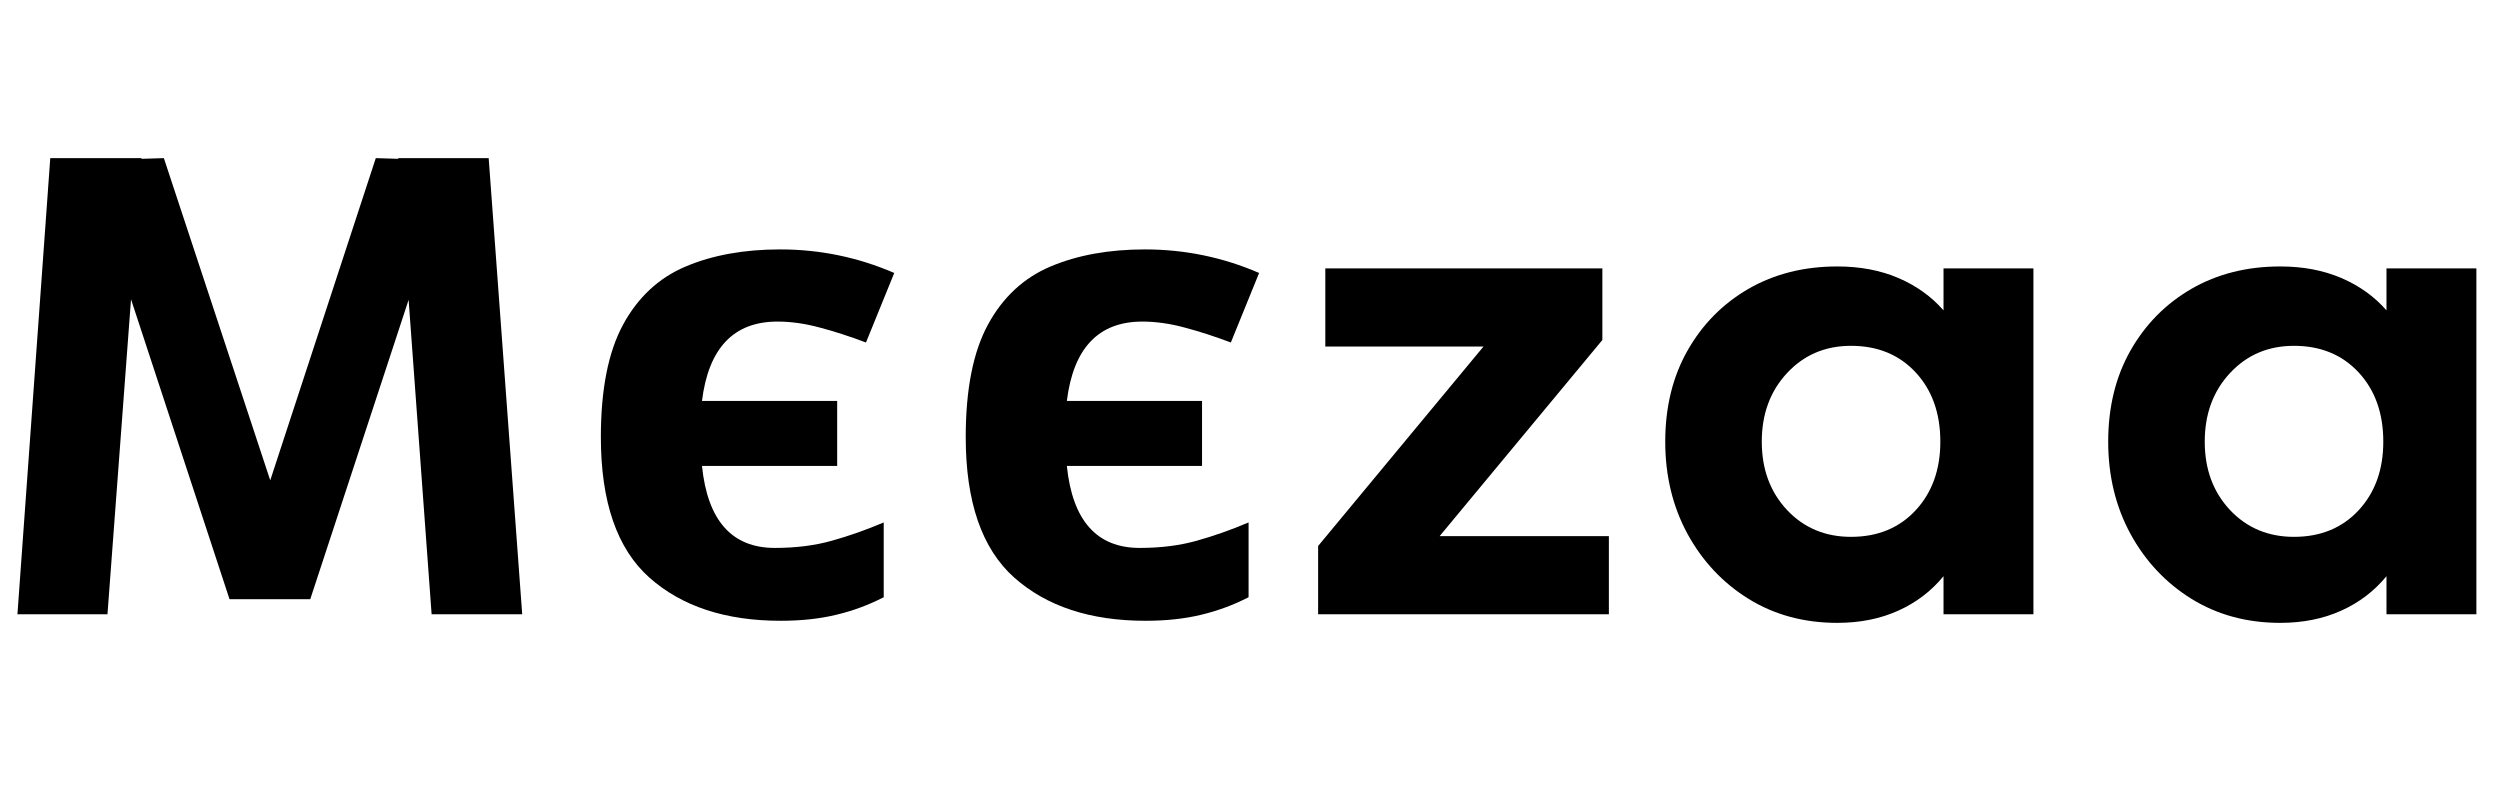
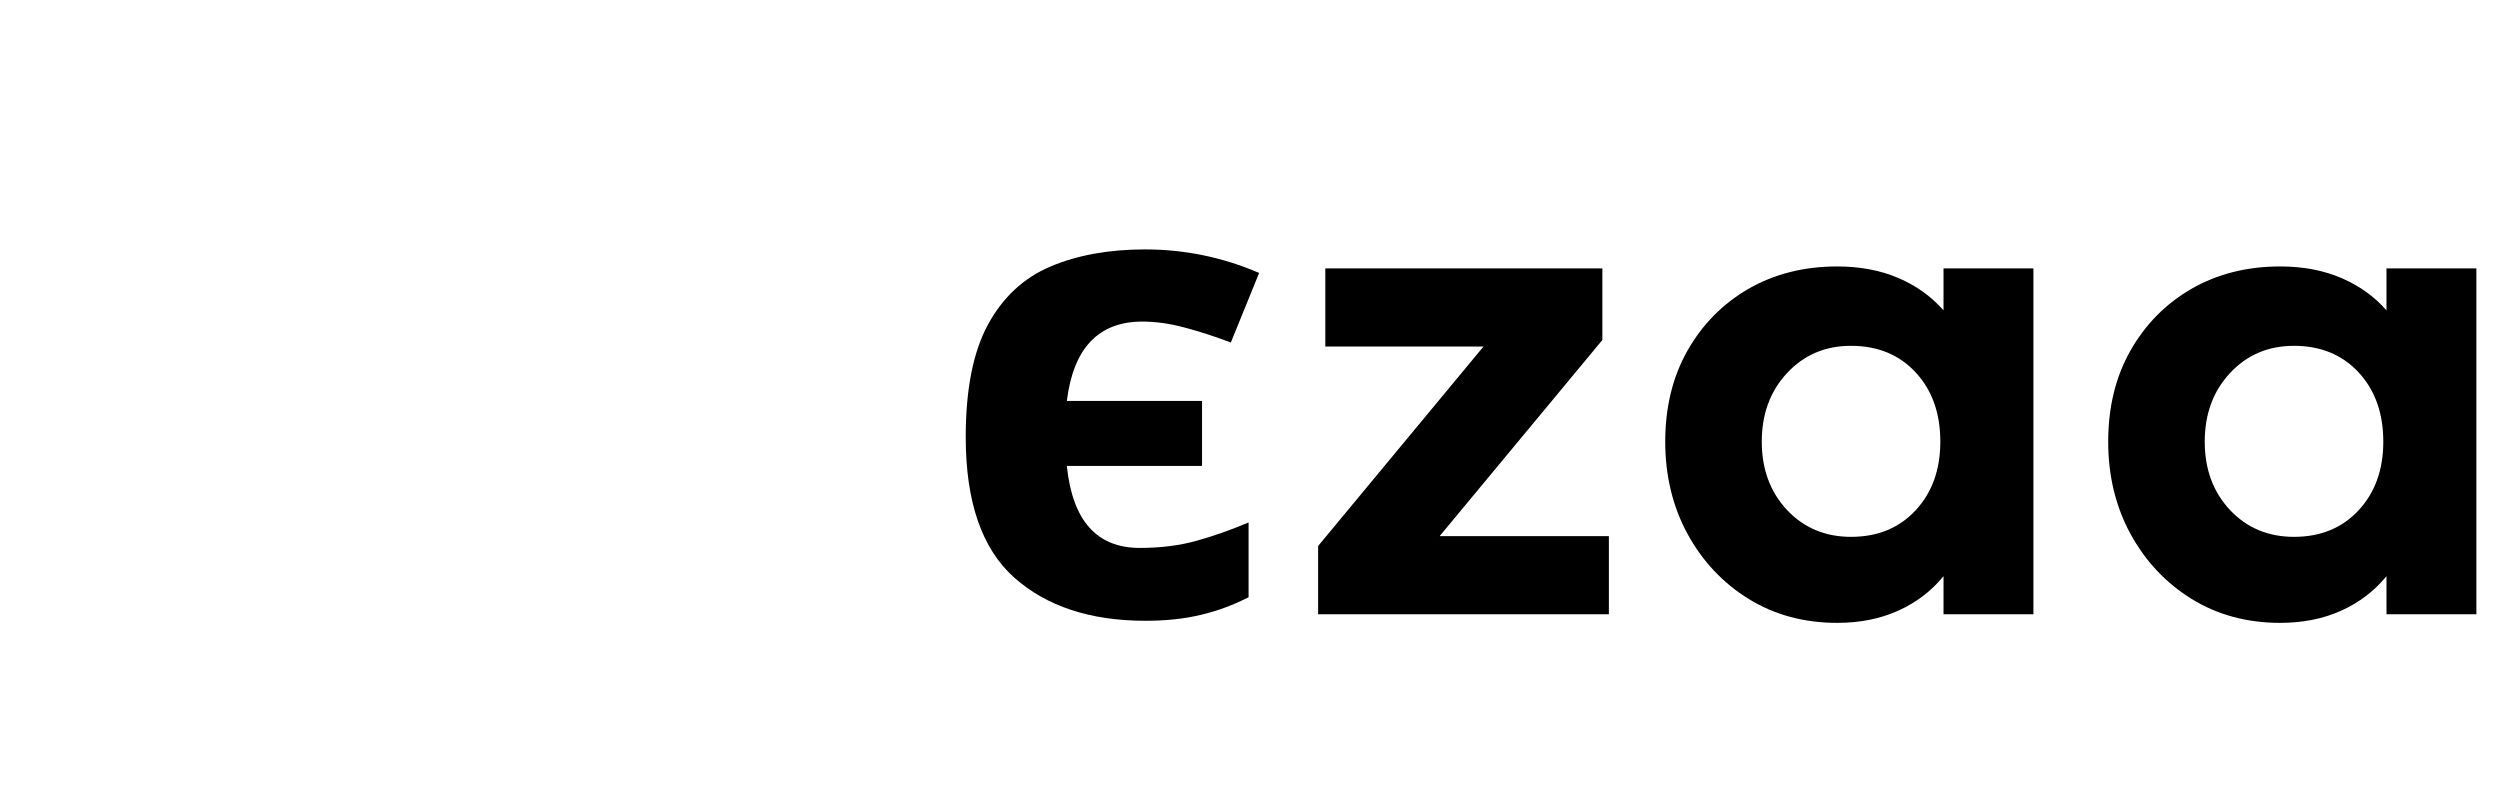
<svg xmlns="http://www.w3.org/2000/svg" width="376" zoomAndPan="magnify" viewBox="0 0 282 90.75" height="121" preserveAspectRatio="xMidYMid meet" version="1.0">
  <defs>
    <g />
  </defs>
  <g fill="#000000" fill-opacity="1">
    <g transform="translate(-1.283, 69.29)">
      <g>
-         <path d="M 60.188 0 L 49.969 0 L 47.375 -35.469 L 36.281 -1.703 L 27.172 -1.703 L 16.062 -35.531 L 13.406 0 L 3.25 0 L 6.953 -51.453 L 17.25 -51.453 L 17.25 -51.375 L 19.766 -51.453 L 31.766 -15.109 L 43.672 -51.453 L 46.203 -51.375 L 46.203 -51.453 L 56.406 -51.453 Z M 60.188 0 " />
-       </g>
+         </g>
    </g>
  </g>
  <g fill="#000000" fill-opacity="1">
    <g transform="translate(64.449, 69.29)">
      <g>
-         <path d="M 23.609 0.734 C 17.391 0.734 12.453 -0.891 8.797 -4.141 C 5.148 -7.398 3.328 -12.68 3.328 -19.984 C 3.328 -25.367 4.164 -29.602 5.844 -32.688 C 7.52 -35.77 9.875 -37.953 12.906 -39.234 C 15.945 -40.516 19.492 -41.156 23.547 -41.156 C 28.035 -41.156 32.328 -40.27 36.422 -38.5 L 33.234 -30.656 C 31.41 -31.344 29.672 -31.906 28.016 -32.344 C 26.367 -32.789 24.781 -33.016 23.25 -33.016 C 18.312 -33.016 15.473 -30.031 14.734 -24.062 L 29.984 -24.062 L 29.984 -16.734 L 14.734 -16.734 C 15.367 -10.566 18.109 -7.484 22.953 -7.484 C 25.316 -7.484 27.461 -7.754 29.391 -8.297 C 31.316 -8.836 33.266 -9.523 35.234 -10.359 L 35.234 -1.922 C 33.504 -1.035 31.711 -0.375 29.859 0.062 C 28.016 0.508 25.93 0.734 23.609 0.734 Z M 23.609 0.734 " />
-       </g>
+         </g>
    </g>
  </g>
  <g fill="#000000" fill-opacity="1">
    <g transform="translate(105.606, 69.29)">
      <g>
        <path d="M 23.609 0.734 C 17.391 0.734 12.453 -0.891 8.797 -4.141 C 5.148 -7.398 3.328 -12.68 3.328 -19.984 C 3.328 -25.367 4.164 -29.602 5.844 -32.688 C 7.52 -35.77 9.875 -37.953 12.906 -39.234 C 15.945 -40.516 19.492 -41.156 23.547 -41.156 C 28.035 -41.156 32.328 -40.27 36.422 -38.5 L 33.234 -30.656 C 31.41 -31.344 29.672 -31.906 28.016 -32.344 C 26.367 -32.789 24.781 -33.016 23.25 -33.016 C 18.312 -33.016 15.473 -30.031 14.734 -24.062 L 29.984 -24.062 L 29.984 -16.734 L 14.734 -16.734 C 15.367 -10.566 18.109 -7.484 22.953 -7.484 C 25.316 -7.484 27.461 -7.754 29.391 -8.297 C 31.316 -8.836 33.266 -9.523 35.234 -10.359 L 35.234 -1.922 C 33.504 -1.035 31.711 -0.375 29.859 0.062 C 28.016 0.508 25.93 0.734 23.609 0.734 Z M 23.609 0.734 " />
      </g>
    </g>
  </g>
  <g fill="#000000" fill-opacity="1">
    <g transform="translate(146.762, 69.29)">
      <g>
        <path d="M 15.625 -8.812 L 34.719 -8.812 L 34.719 0 L 1.922 0 L 1.922 -7.703 L 20.578 -30.203 L 2.734 -30.203 L 2.734 -39.016 L 33.984 -39.016 L 33.984 -30.938 Z M 15.625 -8.812 " />
      </g>
    </g>
  </g>
  <g fill="#000000" fill-opacity="1">
    <g transform="translate(185.698, 69.29)">
      <g>
        <path d="M 33.531 -39.016 L 43.672 -39.016 L 43.672 0 L 33.531 0 L 33.531 -4.297 C 32.156 -2.617 30.453 -1.32 28.422 -0.406 C 26.398 0.508 24.109 0.969 21.547 0.969 C 17.797 0.969 14.461 0.066 11.547 -1.734 C 8.641 -3.535 6.344 -5.977 4.656 -9.062 C 2.977 -12.156 2.141 -15.625 2.141 -19.469 C 2.141 -23.363 2.977 -26.789 4.656 -29.75 C 6.344 -32.719 8.641 -35.039 11.547 -36.719 C 14.461 -38.395 17.797 -39.234 21.547 -39.234 C 24.109 -39.234 26.398 -38.801 28.422 -37.938 C 30.453 -37.07 32.156 -35.852 33.531 -34.281 Z M 23.094 -8.734 C 26.102 -8.734 28.535 -9.734 30.391 -11.734 C 32.242 -13.734 33.172 -16.312 33.172 -19.469 C 33.172 -22.676 32.242 -25.281 30.391 -27.281 C 28.535 -29.281 26.102 -30.281 23.094 -30.281 C 20.188 -30.281 17.781 -29.254 15.875 -27.203 C 13.977 -25.16 13.031 -22.582 13.031 -19.469 C 13.031 -16.363 13.977 -13.797 15.875 -11.766 C 17.781 -9.742 20.188 -8.734 23.094 -8.734 Z M 23.094 -8.734 " />
      </g>
    </g>
  </g>
  <g fill="#000000" fill-opacity="1">
    <g transform="translate(235.664, 69.29)">
      <g>
        <path d="M 33.531 -39.016 L 43.672 -39.016 L 43.672 0 L 33.531 0 L 33.531 -4.297 C 32.156 -2.617 30.453 -1.32 28.422 -0.406 C 26.398 0.508 24.109 0.969 21.547 0.969 C 17.797 0.969 14.461 0.066 11.547 -1.734 C 8.641 -3.535 6.344 -5.977 4.656 -9.062 C 2.977 -12.156 2.141 -15.625 2.141 -19.469 C 2.141 -23.363 2.977 -26.789 4.656 -29.75 C 6.344 -32.719 8.641 -35.039 11.547 -36.719 C 14.461 -38.395 17.797 -39.234 21.547 -39.234 C 24.109 -39.234 26.398 -38.801 28.422 -37.938 C 30.453 -37.07 32.156 -35.852 33.531 -34.281 Z M 23.094 -8.734 C 26.102 -8.734 28.535 -9.734 30.391 -11.734 C 32.242 -13.734 33.172 -16.312 33.172 -19.469 C 33.172 -22.676 32.242 -25.281 30.391 -27.281 C 28.535 -29.281 26.102 -30.281 23.094 -30.281 C 20.188 -30.281 17.781 -29.254 15.875 -27.203 C 13.977 -25.16 13.031 -22.582 13.031 -19.469 C 13.031 -16.363 13.977 -13.797 15.875 -11.766 C 17.781 -9.742 20.188 -8.734 23.094 -8.734 Z M 23.094 -8.734 " />
      </g>
    </g>
  </g>
</svg>